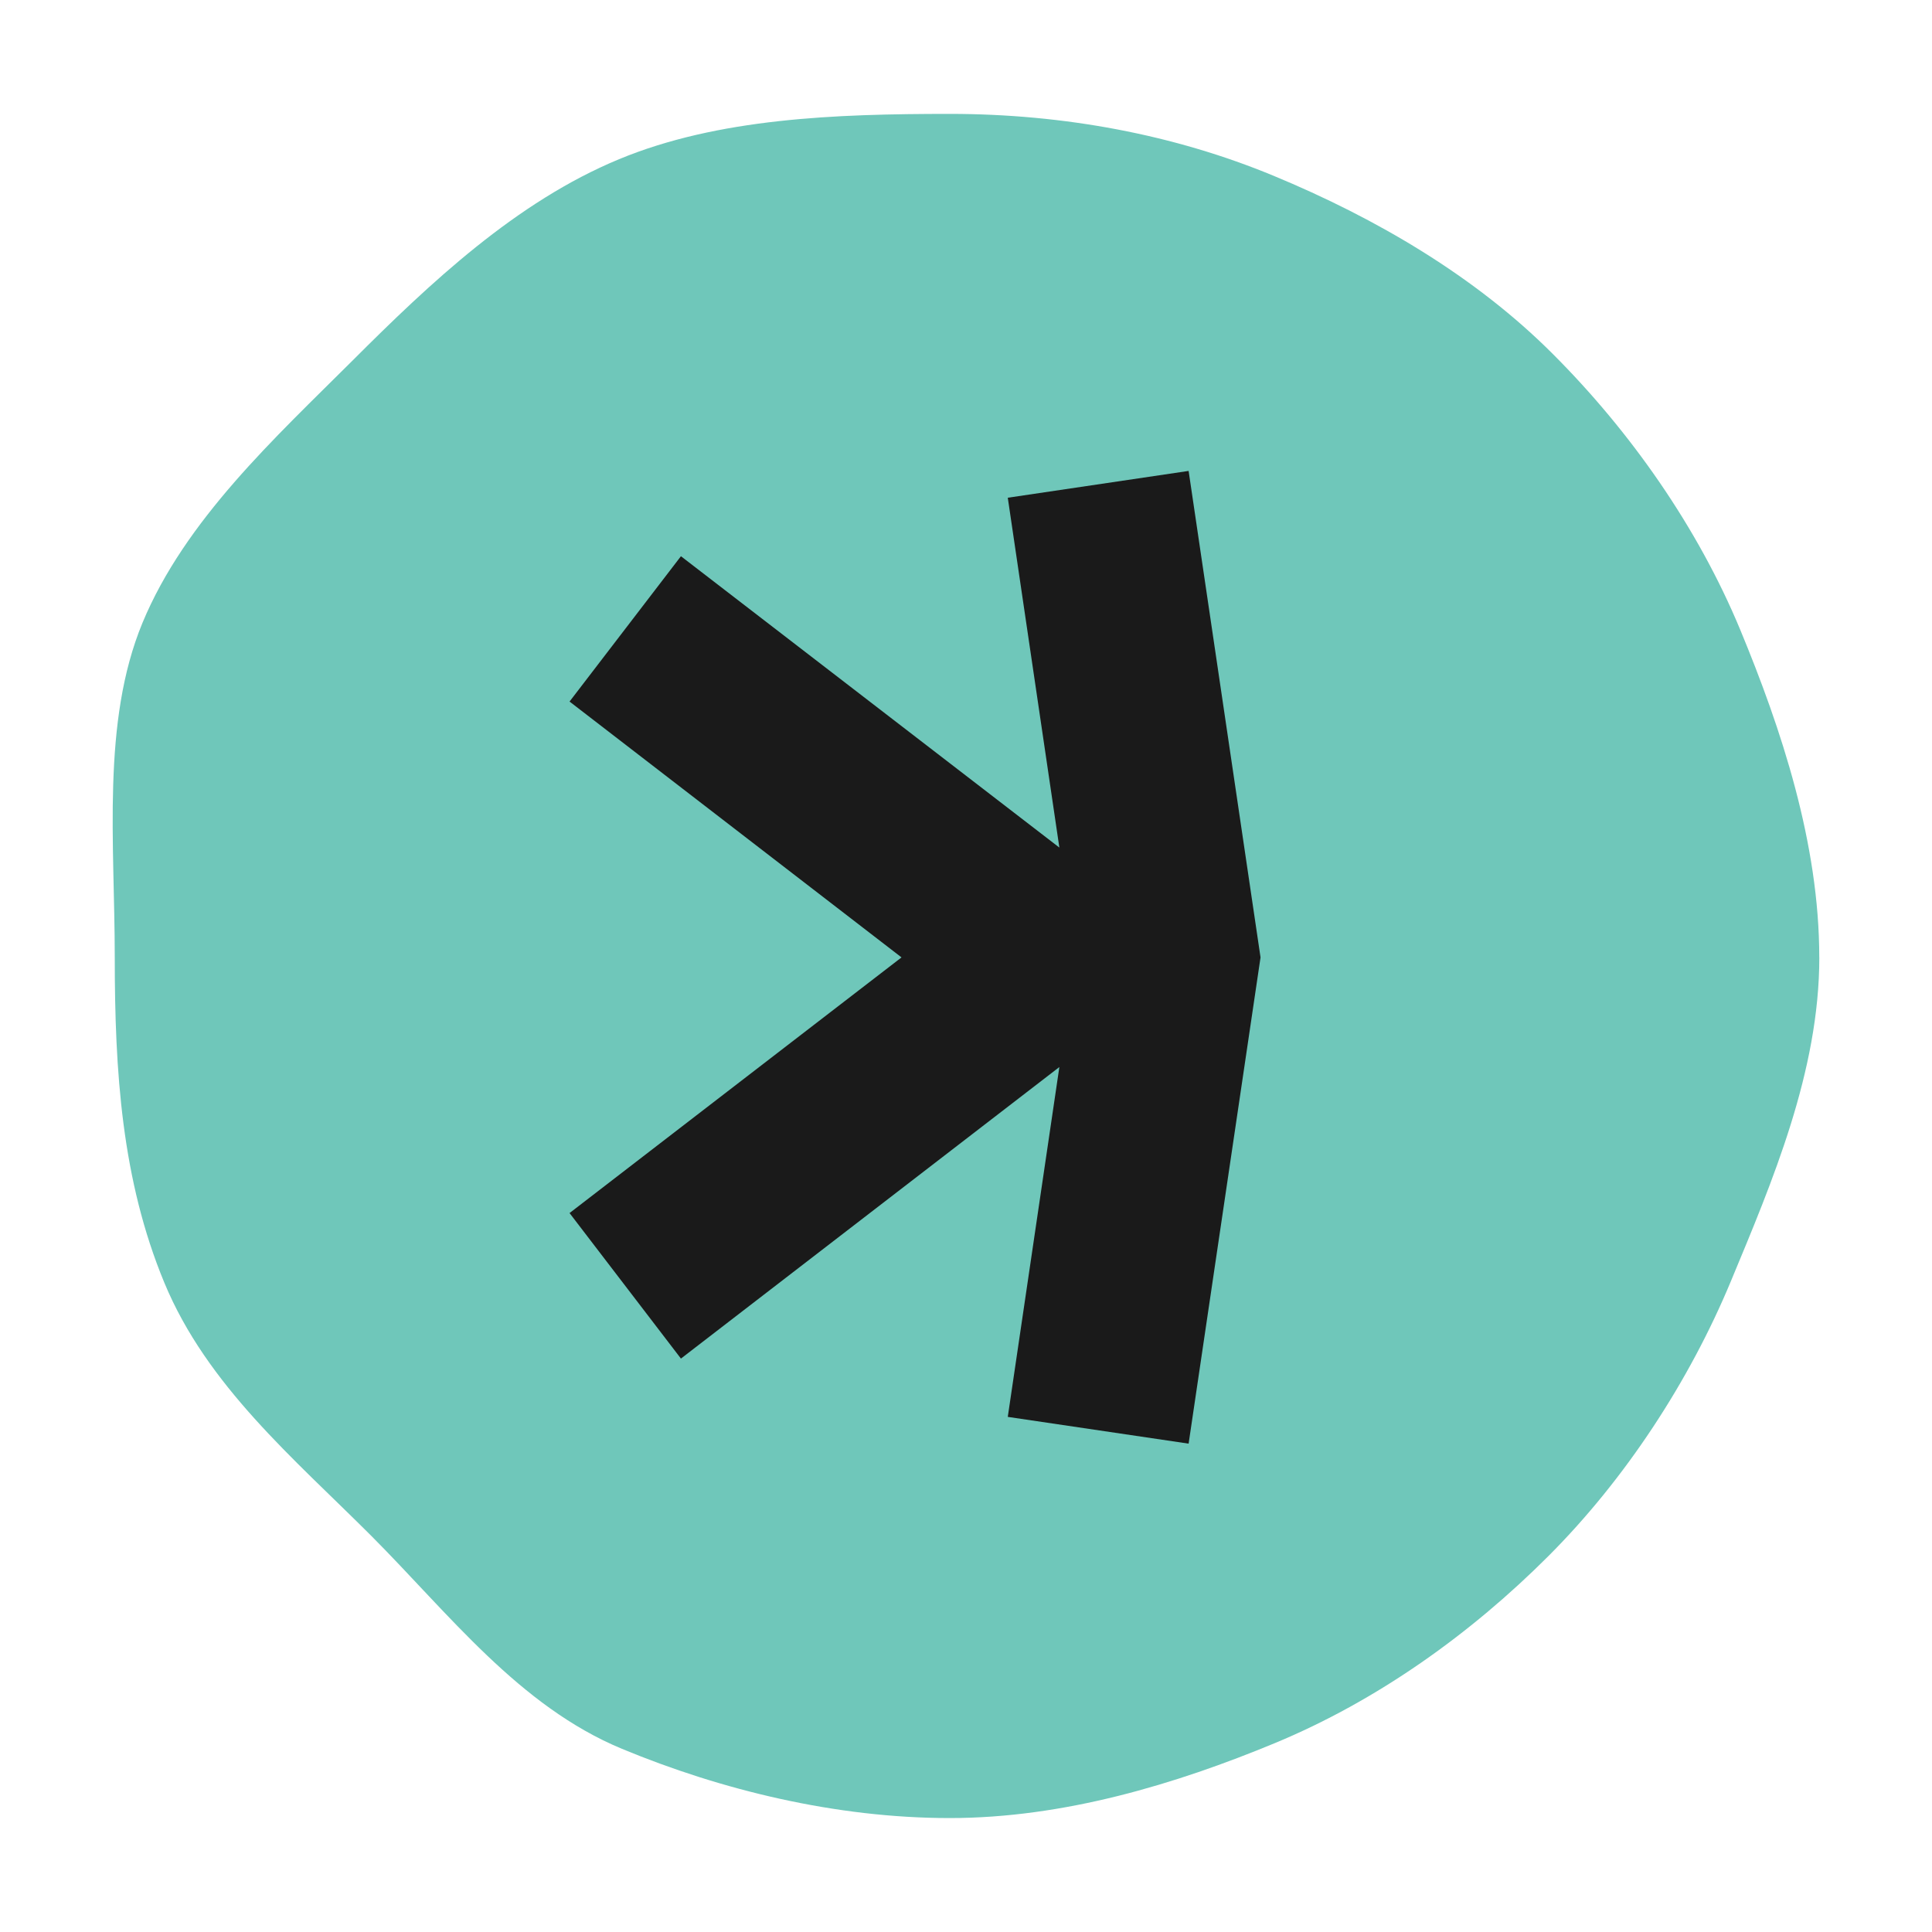
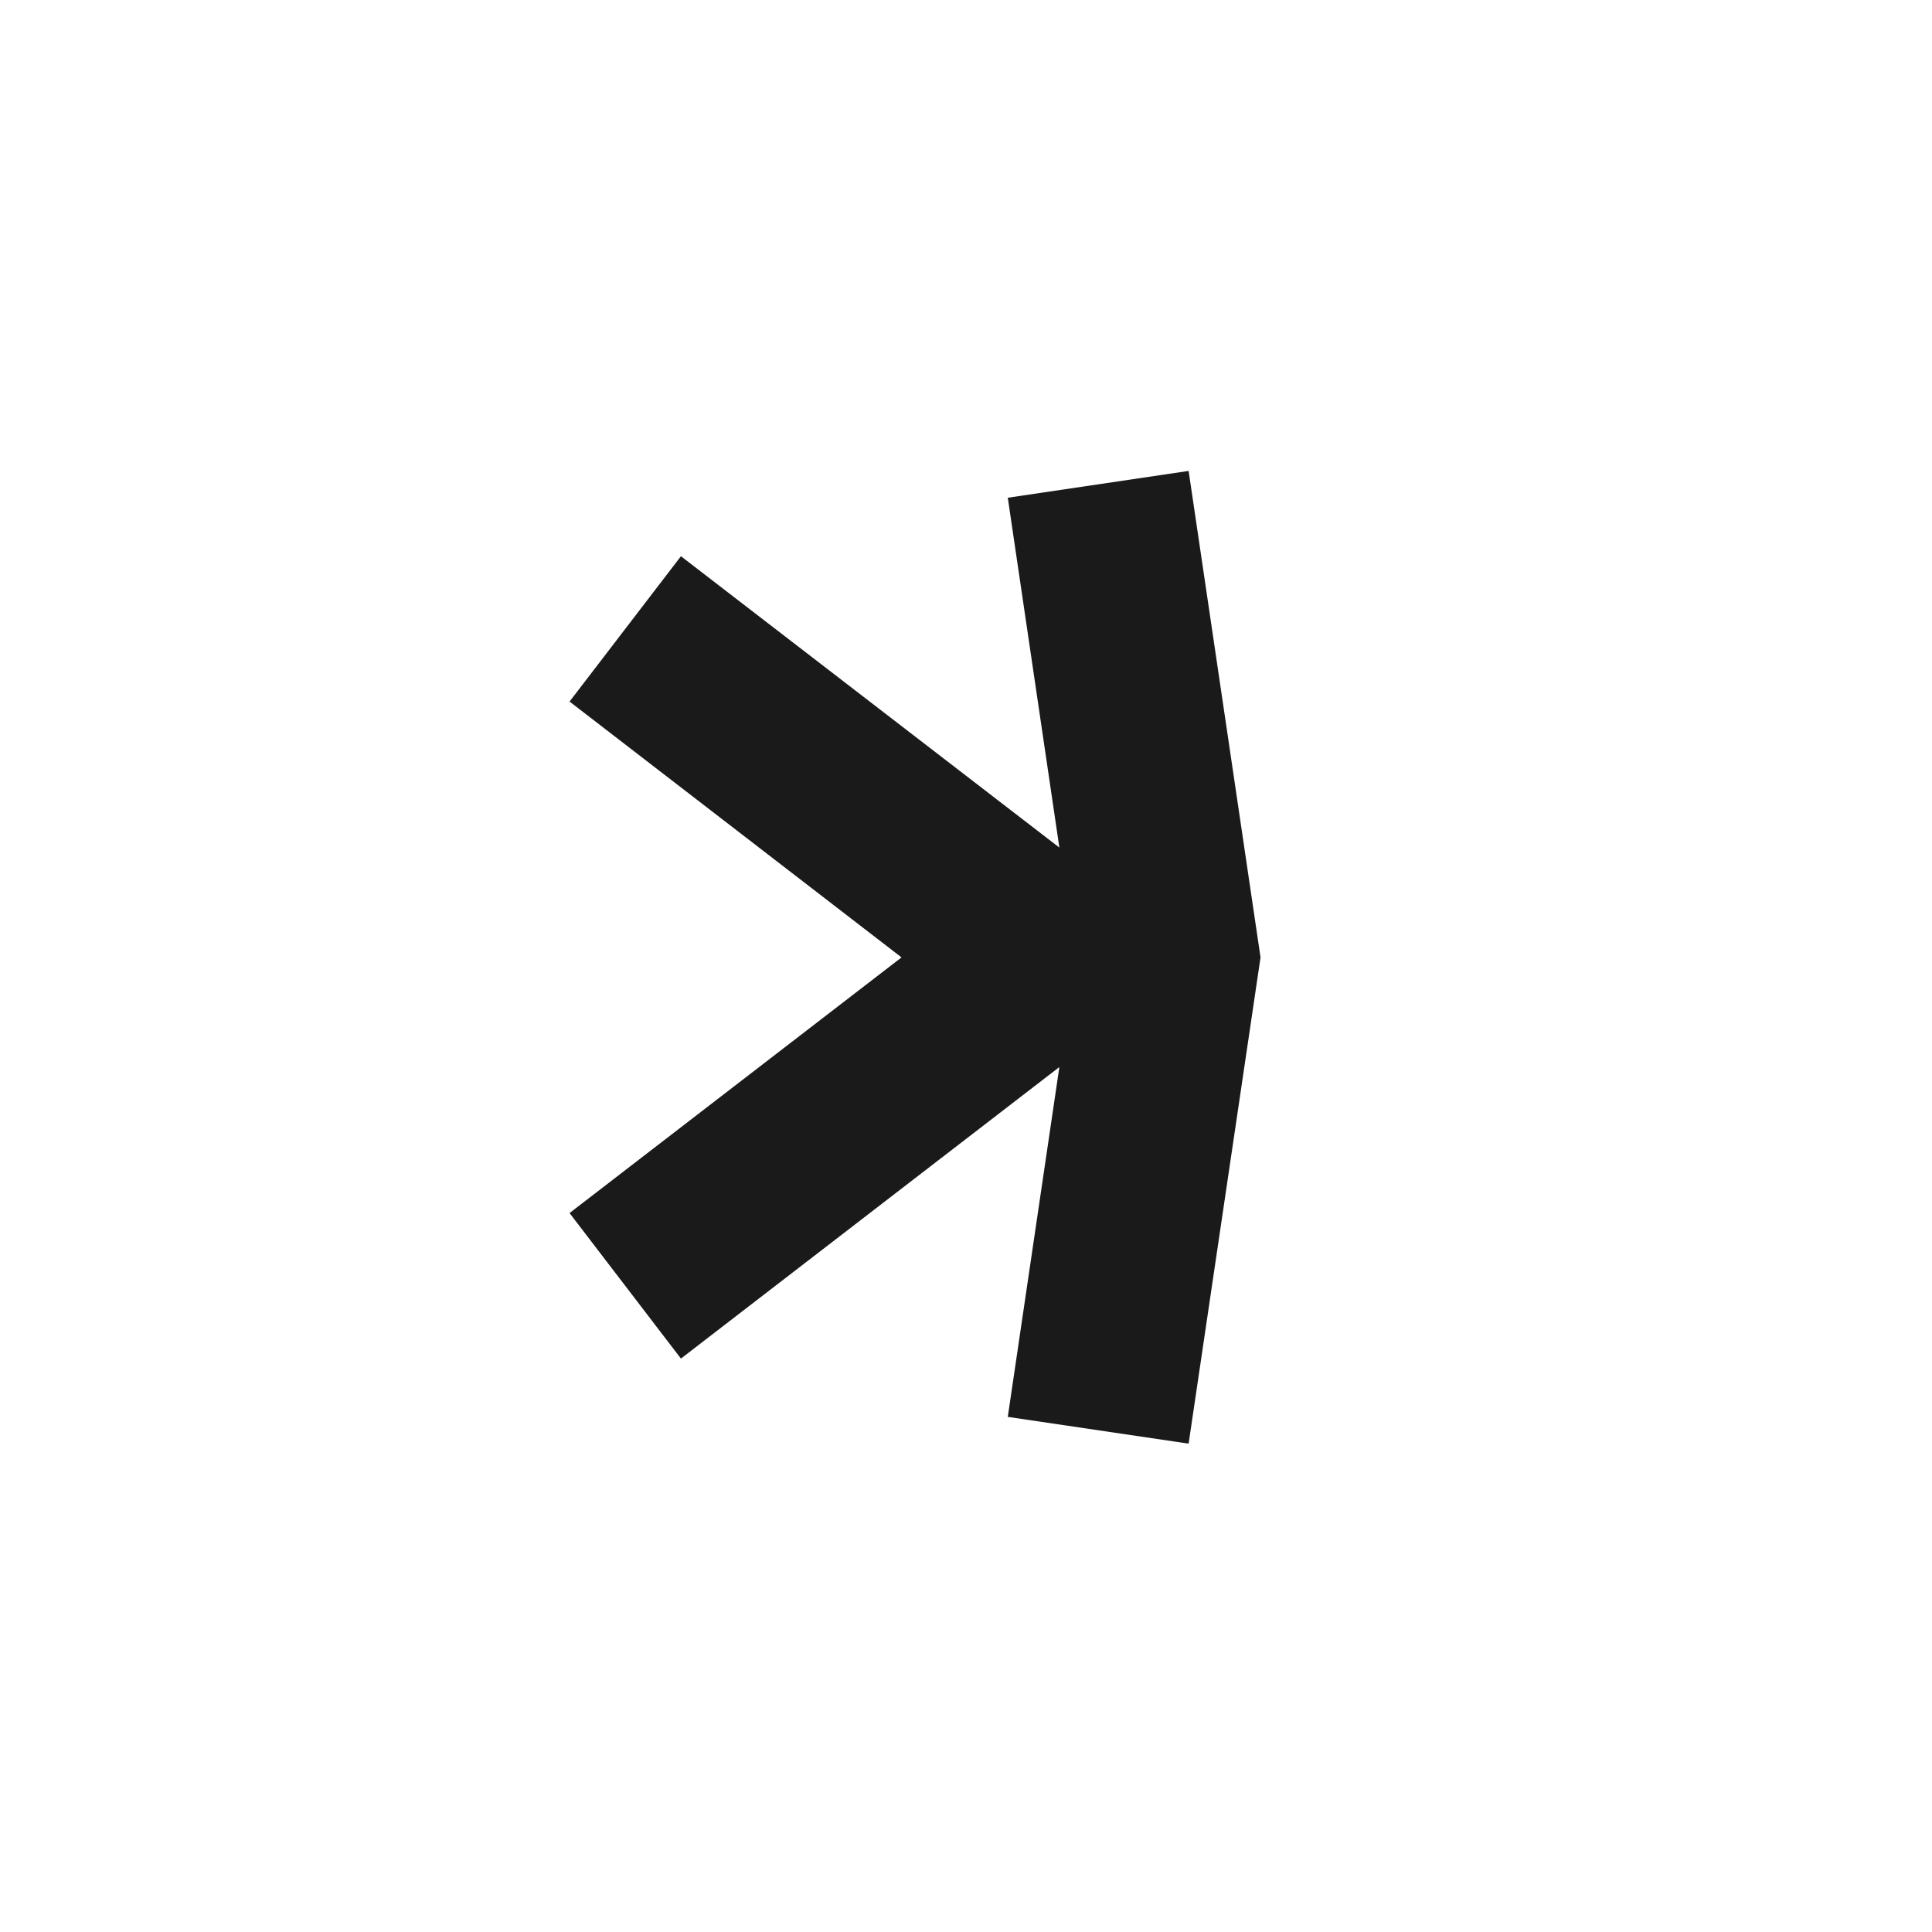
<svg xmlns="http://www.w3.org/2000/svg" id="Capa_1" version="1.1" viewBox="0 0 400 400">
  <defs>
    <style> .st0 { fill: #6fc7ba; } .st1 { fill: #1a1a1a; } </style>
  </defs>
  <g id="layer1">
    <g id="g2">
-       <path id="path1" class="st0" d="M376.67,198.22c0,23.62-9.75,46.45-18.3,67.02-8.55,20.57-21.77,40.91-37.81,56.95-16.04,16.04-35.31,29.86-56.58,38.69-20.52,8.5-43.73,15.53-67.35,15.53s-47.33-5.82-67.85-14.33c-21.31-8.83-35.87-28.01-51.91-44.1-16.04-16.04-34.02-31.11-42.85-52.42-8.83-21.31-10.26-43.73-10.26-67.35s-2.77-48.67,5.73-69.24c8.83-21.31,27.46-38.32,43.54-54.36,16.04-16.04,33.83-32.82,55.14-41.65,20.52-8.5,44.84-9.38,68.46-9.38s46.5,4.3,67.02,12.8c21.31,8.83,41.83,20.85,57.87,36.93,16.04,16.04,29.95,35.82,38.78,57.08,8.5,20.52,16.36,44.19,16.36,67.81Z" />
      <polygon id="polygon1" class="st1" points="208.65 293.35 246.09 298.89 260.98 198.22 246.09 97.5 208.65 103.05 219.33 175.48 140.98 115.16 117.92 145.25 186.65 198.22 117.92 251.15 140.98 281.28 219.33 220.92 208.65 293.35" />
    </g>
  </g>
</svg>